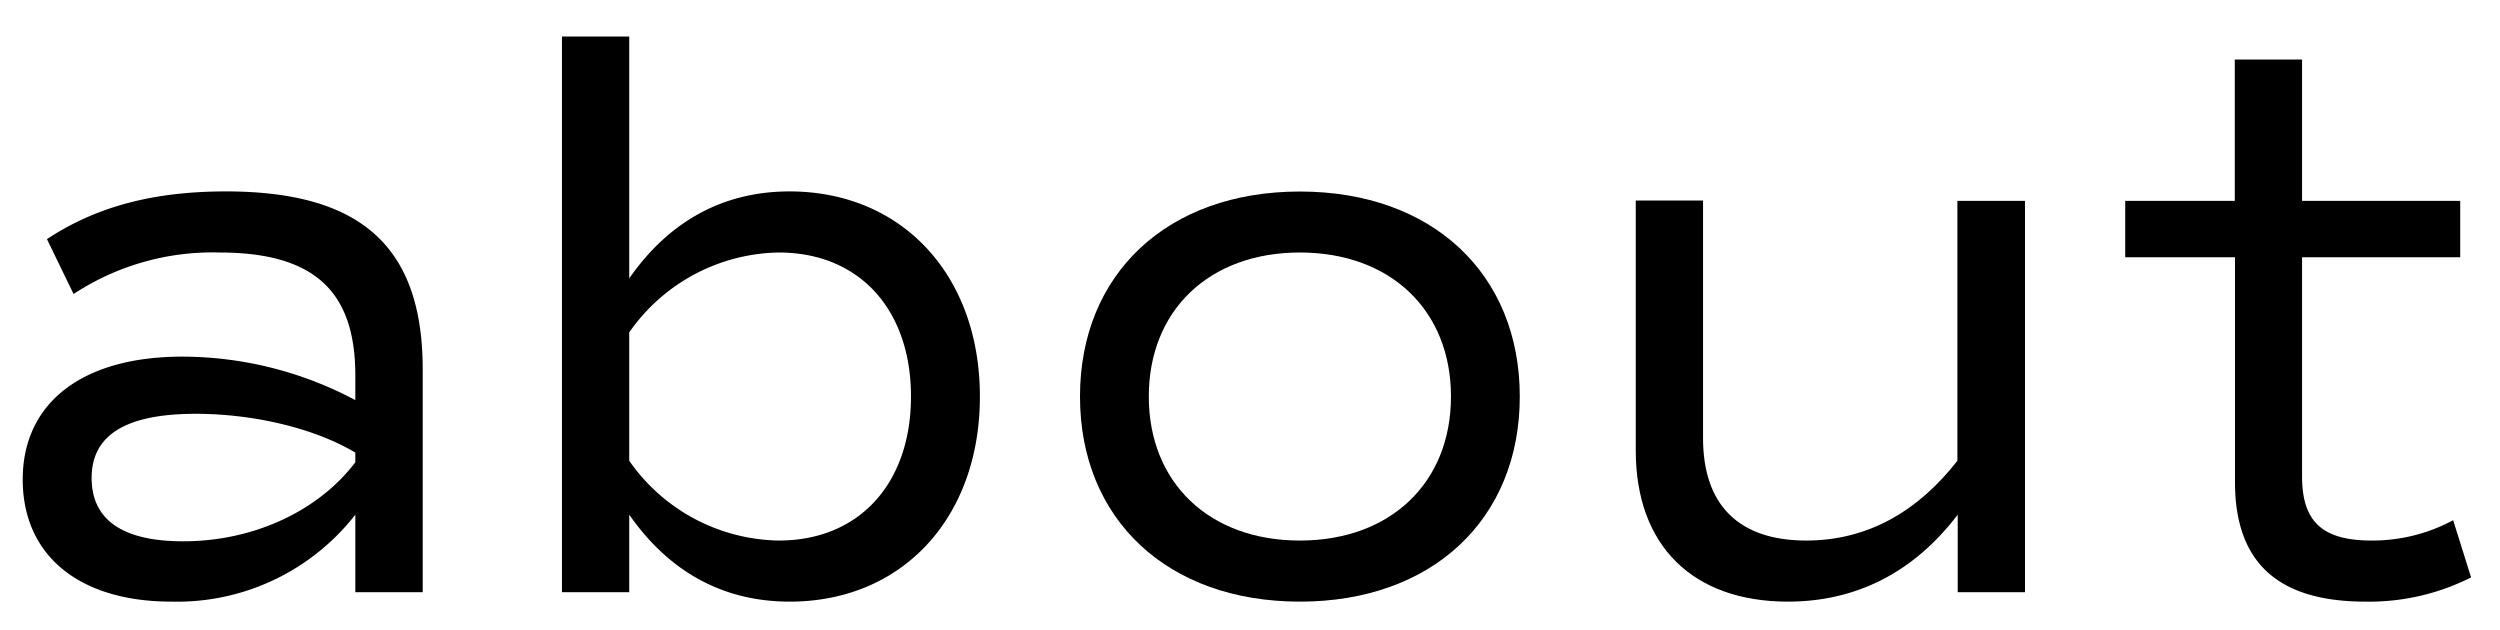
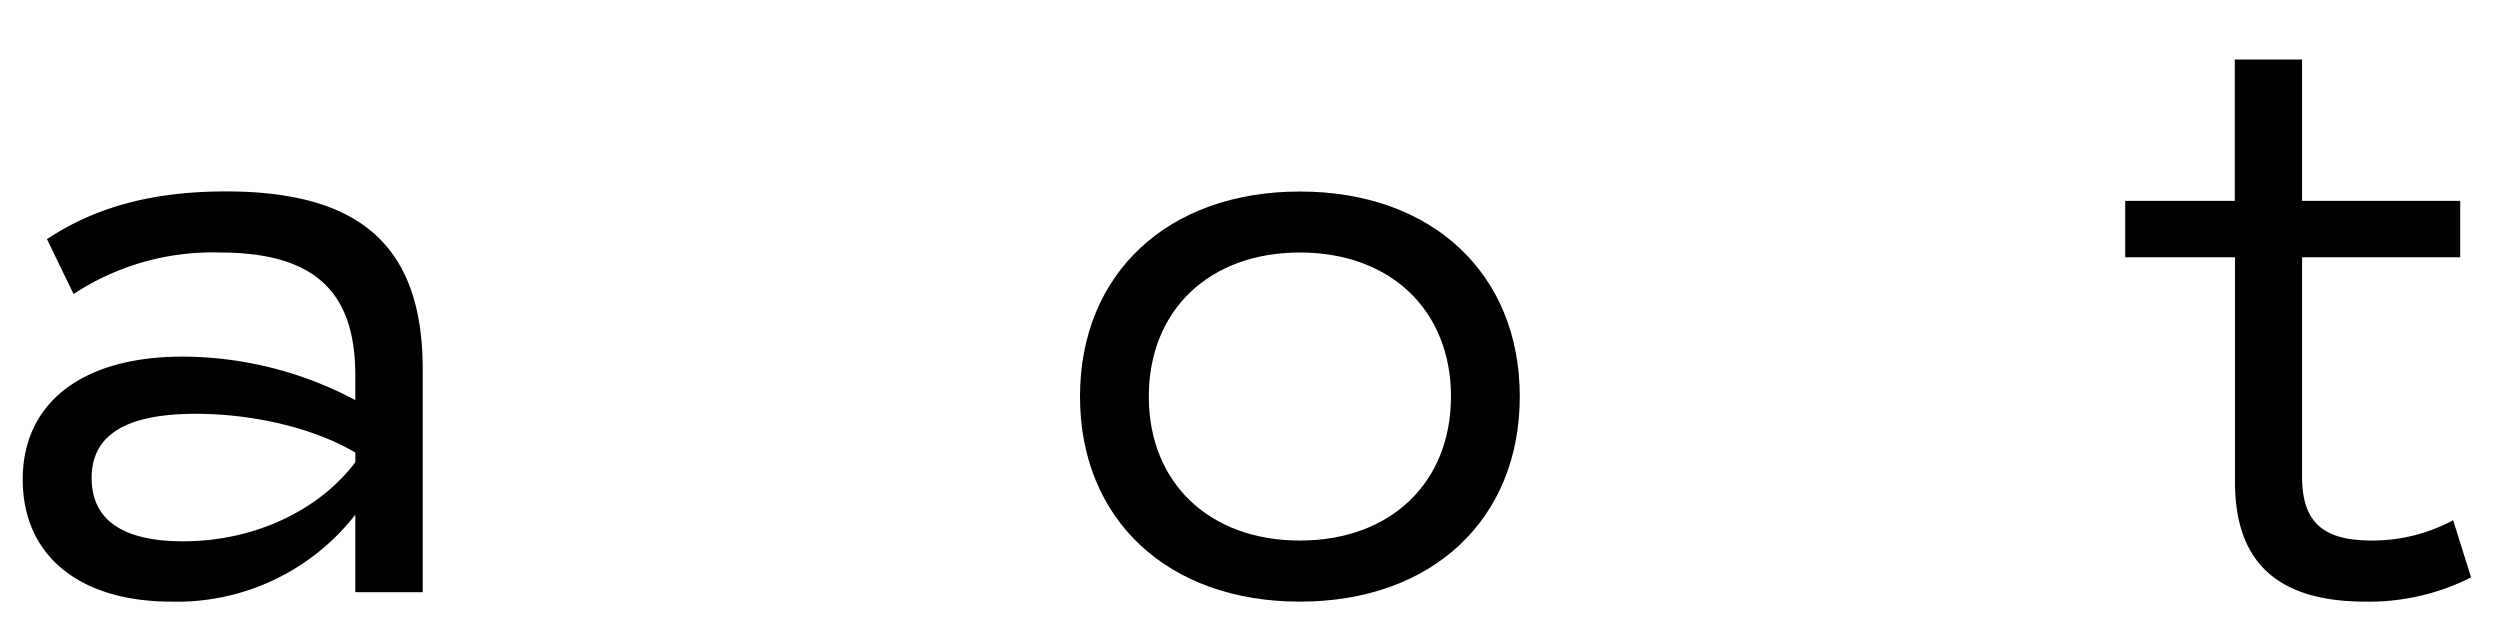
<svg xmlns="http://www.w3.org/2000/svg" id="レイヤー_1" data-name="レイヤー 1" width="230" height="58" viewBox="0 0 230 58">
  <g>
    <path d="M38.89,34V54.48h-6.2V47.35a20.8,20.8,0,0,1-16.92,8c-8.49,0-13.68-4.25-13.68-11.24s5.4-11.3,14.69-11.3a34,34,0,0,1,15.91,4V34.54c0-7.78-3.81-11.31-12.52-11.31a23.25,23.25,0,0,0-13.4,3.82L4.32,22c4.54-3,9.8-4.39,16.49-4.39C33.27,17.62,38.89,22.73,38.89,34Zm-6.2,7.64C29,39.43,23.41,38.07,18,38.07c-6.4,0-9.57,1.94-9.57,5.9s3,5.83,8.42,5.83c6.41,0,12.39-2.73,15.84-7.27Z" />
-     <path d="M90.15,36.48c0,11.16-7.13,18.87-17.5,18.87-6.12,0-11.09-2.74-14.76-8v7.13H51.7V3.36h6.19V25.61c3.67-5.26,8.64-8,14.76-8C83,17.62,90.15,25.32,90.15,36.48Zm-6.34,0c0-8-4.75-13.25-12.17-13.25a17.1,17.1,0,0,0-13.75,7.35V42.39a17.09,17.09,0,0,0,13.75,7.34C79.06,49.73,83.81,44.47,83.81,36.48Z" />
    <path d="M99.36,36.48c0-11.3,8.06-18.86,20.23-18.86s20.23,7.56,20.23,18.86-8.06,18.87-20.23,18.87S99.36,47.79,99.36,36.48Zm34.13,0c0-7.92-5.55-13.25-13.9-13.25s-13.9,5.33-13.9,13.25,5.55,13.25,13.9,13.25S133.49,44.4,133.49,36.48Z" />
-     <path d="M186.3,18.48v36h-6.19V47.35c-4,5.26-9.29,8-15.62,8-8.72,0-14-5.11-14-13.9v-23h6.19V40.3c0,6.19,3.31,9.43,9.5,9.43,5.77,0,10.37-2.81,13.9-7.34V18.48Z" />
    <path d="M227.34,53.12a20.79,20.79,0,0,1-9.72,2.23c-8.06,0-12-3.6-12-11V23.67H195.52V18.48H205.6v-13h6.19v13h14.55v5.19H211.79V43.83c0,4.17,1.87,5.9,6.41,5.9a15.67,15.67,0,0,0,7.49-1.87Z" />
  </g>
</svg>